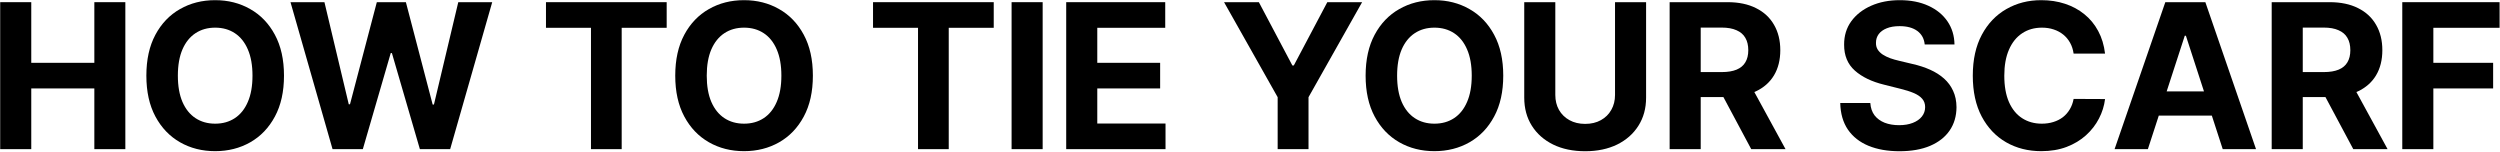
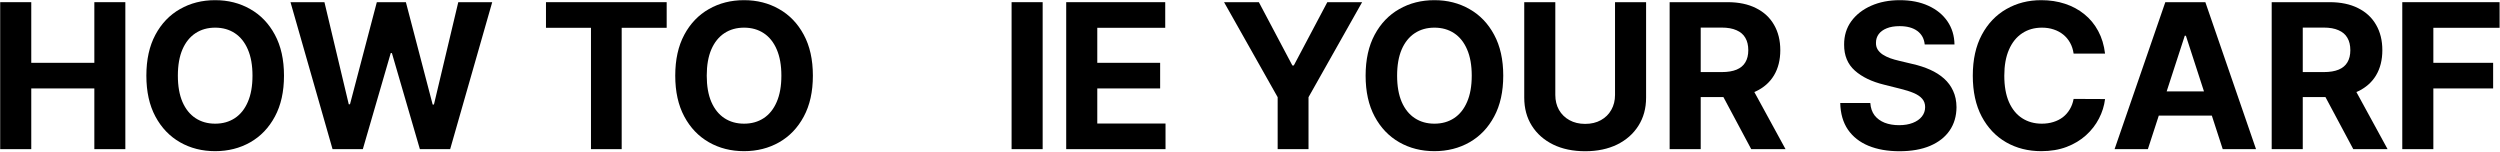
<svg xmlns="http://www.w3.org/2000/svg" fill="none" viewBox="0 0 4154 252" height="252" width="4154">
  <path fill="black" d="M0.32 247.821V3.618H51.95V104.376H156.76V3.618H208.271V247.821H156.76V146.944H51.95V247.821H0.32Z" />
  <path fill="black" d="M471.887 125.72C471.887 152.35 466.839 175.005 456.744 193.686C446.728 212.367 433.055 226.636 415.726 236.494C398.476 246.271 379.08 251.16 357.538 251.16C335.837 251.16 316.361 246.231 299.111 236.374C281.861 226.517 268.229 212.248 258.213 193.567C248.197 174.886 243.189 152.27 243.189 125.72C243.189 99.089 248.197 76.434 258.213 57.753C268.229 39.072 281.861 24.843 299.111 15.065C316.361 5.208 335.837 0.279 357.538 0.279C379.08 0.279 398.476 5.208 415.726 15.065C433.055 24.843 446.728 39.072 456.744 57.753C466.839 76.434 471.887 99.089 471.887 125.72ZM419.541 125.72C419.541 108.47 416.958 93.922 411.791 82.078C406.704 70.233 399.509 61.251 390.209 55.13C380.908 49.009 370.018 45.948 357.538 45.948C345.058 45.948 334.167 49.009 324.867 55.13C315.566 61.251 308.332 70.233 303.165 82.078C298.078 93.922 295.534 108.47 295.534 125.72C295.534 142.97 298.078 157.517 303.165 169.361C308.332 181.206 315.566 190.189 324.867 196.31C334.167 202.431 345.058 205.491 357.538 205.491C370.018 205.491 380.908 202.431 390.209 196.31C399.509 190.189 406.704 181.206 411.791 169.361C416.958 157.517 419.541 142.97 419.541 125.72Z" />
  <path fill="black" d="M552.562 247.821L482.689 3.618H539.088L579.51 173.296H581.537L626.132 3.618H674.423L718.899 173.654H721.045L761.467 3.618H817.866L747.993 247.821H697.674L651.172 88.159H649.264L602.88 247.821H552.562Z" />
  <path fill="black" d="M907.197 46.187V3.618H1107.75V46.187H1032.99V247.821H981.959V46.187H907.197Z" />
  <path fill="black" d="M1350.68 125.72C1350.68 152.35 1345.64 175.005 1335.54 193.686C1325.52 212.367 1311.85 226.636 1294.52 236.494C1277.27 246.271 1257.88 251.16 1236.33 251.16C1214.63 251.16 1195.16 246.231 1177.91 236.374C1160.66 226.517 1147.02 212.248 1137.01 193.567C1126.99 174.886 1121.98 152.27 1121.98 125.72C1121.98 99.089 1126.99 76.434 1137.01 57.753C1147.02 39.072 1160.66 24.843 1177.91 15.065C1195.16 5.208 1214.63 0.279 1236.33 0.279C1257.88 0.279 1277.27 5.208 1294.52 15.065C1311.85 24.843 1325.52 39.072 1335.54 57.753C1345.64 76.434 1350.68 99.089 1350.68 125.72ZM1298.34 125.72C1298.34 108.47 1295.75 93.922 1290.59 82.078C1285.5 70.233 1278.31 61.251 1269 55.13C1259.7 49.009 1248.81 45.948 1236.33 45.948C1223.85 45.948 1212.96 49.009 1203.66 55.13C1194.36 61.251 1187.13 70.233 1181.96 82.078C1176.87 93.922 1174.33 108.47 1174.33 125.72C1174.33 142.97 1176.87 157.517 1181.96 169.361C1187.13 181.206 1194.36 190.189 1203.66 196.31C1212.96 202.431 1223.85 205.491 1236.33 205.491C1248.81 205.491 1259.7 202.431 1269 196.31C1278.31 190.189 1285.5 181.206 1290.59 169.361C1295.75 157.517 1298.34 142.97 1298.34 125.72Z" />
-   <path fill="black" d="M1450.63 46.187V3.618H1651.18V46.187H1576.42V247.821H1525.39V46.187H1450.63Z" />
  <path fill="black" d="M1732.48 3.618V247.821H1680.85V3.618H1732.48Z" />
  <path fill="black" d="M1771.61 247.821V3.618H1936.15V46.187H1823.24V104.376H1927.69V146.944H1823.24V205.253H1936.63V247.821H1771.61Z" />
  <path fill="black" d="M2033.89 3.618H2091.72L2147.4 108.788H2149.79L2205.47 3.618H2263.3L2174.23 161.492V247.821H2122.96V161.492L2033.89 3.618Z" />
  <path fill="black" d="M2497.8 125.72C2497.8 152.35 2492.75 175.005 2482.65 193.686C2472.64 212.367 2458.96 226.636 2441.63 236.494C2424.39 246.271 2404.99 251.16 2383.45 251.16C2361.75 251.16 2342.27 246.231 2325.02 236.374C2307.77 226.517 2294.14 212.248 2284.12 193.567C2274.11 174.886 2269.1 152.27 2269.1 125.72C2269.1 99.089 2274.11 76.434 2284.12 57.753C2294.14 39.072 2307.77 24.843 2325.02 15.065C2342.27 5.208 2361.75 0.279 2383.45 0.279C2404.99 0.279 2424.39 5.208 2441.63 15.065C2458.96 24.843 2472.64 39.072 2482.65 57.753C2492.75 76.434 2497.8 99.089 2497.8 125.72ZM2445.45 125.72C2445.45 108.47 2442.87 93.922 2437.7 82.078C2432.61 70.233 2425.42 61.251 2416.12 55.13C2406.82 49.009 2395.93 45.948 2383.45 45.948C2370.97 45.948 2360.08 49.009 2350.78 55.13C2341.48 61.251 2334.24 70.233 2329.07 82.078C2323.99 93.922 2321.44 108.47 2321.44 125.72C2321.44 142.97 2323.99 157.517 2329.07 169.361C2334.24 181.206 2341.48 190.189 2350.78 196.31C2360.08 202.431 2370.97 205.491 2383.45 205.491C2395.93 205.491 2406.82 202.431 2416.12 196.31C2425.42 190.189 2432.61 181.206 2437.7 169.361C2442.87 157.517 2445.45 142.97 2445.45 125.72Z" />
  <path fill="black" d="M2683.52 3.618H2735.15V162.207C2735.15 180.014 2730.9 195.594 2722.39 208.949C2713.97 222.304 2702.16 232.718 2686.98 240.19C2671.79 247.583 2654.11 251.279 2633.92 251.279C2613.65 251.279 2595.92 247.583 2580.74 240.19C2565.55 232.718 2553.75 222.304 2545.32 208.949C2536.9 195.594 2532.68 180.014 2532.68 162.207V3.618H2584.31V157.795C2584.31 167.096 2586.34 175.363 2590.39 182.597C2594.53 189.831 2600.33 195.515 2607.8 199.648C2615.28 203.782 2623.98 205.849 2633.92 205.849C2643.93 205.849 2652.64 203.782 2660.03 199.648C2667.5 195.515 2673.27 189.831 2677.32 182.597C2681.45 175.363 2683.52 167.096 2683.52 157.795V3.618Z" />
  <path fill="black" d="M2774.27 247.821V3.618H2870.61C2889.06 3.618 2904.8 6.917 2917.83 13.515C2930.95 20.033 2940.93 29.294 2947.76 41.298C2954.68 53.222 2958.14 67.252 2958.14 83.389C2958.14 99.606 2954.64 113.557 2947.64 125.243C2940.65 136.849 2930.51 145.752 2917.24 151.952C2904.04 158.153 2888.06 161.253 2869.3 161.253H2804.8V119.758H2860.96C2870.81 119.758 2879 118.406 2885.52 115.704C2892.04 113.001 2896.89 108.947 2900.07 103.541C2903.33 98.135 2904.96 91.418 2904.96 83.389C2904.96 75.281 2903.33 68.445 2900.07 62.88C2896.89 57.316 2892 53.103 2885.4 50.241C2878.88 47.3 2870.65 45.829 2860.72 45.829H2825.9V247.821H2774.27ZM2906.15 136.69L2966.84 247.821H2909.84L2850.46 136.69H2906.15Z" />
  <path fill="black" d="M3198.09 73.85C3197.14 64.232 3193.05 56.759 3185.81 51.433C3178.58 46.107 3168.76 43.444 3156.36 43.444C3147.93 43.444 3140.82 44.636 3135.02 47.021C3129.21 49.327 3124.76 52.546 3121.66 56.68C3118.64 60.813 3117.13 65.504 3117.13 70.75C3116.97 75.122 3117.89 78.938 3119.87 82.197C3121.94 85.456 3124.76 88.278 3128.34 90.663C3131.92 92.968 3136.05 94.996 3140.74 96.744C3145.43 98.414 3150.44 99.845 3155.76 101.037L3177.7 106.284C3188.36 108.668 3198.13 111.848 3207.04 115.823C3215.94 119.797 3223.65 124.686 3230.17 130.489C3236.69 136.292 3241.73 143.129 3245.31 150.999C3248.97 158.868 3250.84 167.891 3250.92 178.066C3250.84 193.011 3247.02 205.968 3239.47 216.938C3232 227.829 3221.19 236.295 3207.04 242.336C3192.97 248.298 3175.99 251.279 3156.12 251.279C3136.41 251.279 3119.24 248.259 3104.61 242.217C3090.06 236.176 3078.7 227.233 3070.51 215.388C3062.4 203.464 3058.15 188.718 3057.75 171.15H3107.71C3108.27 179.338 3110.61 186.174 3114.75 191.659C3118.96 197.065 3124.56 201.159 3131.56 203.941C3138.63 206.644 3146.62 207.995 3155.53 207.995C3164.27 207.995 3171.86 206.723 3178.3 204.18C3184.82 201.636 3189.87 198.098 3193.44 193.567C3197.02 189.036 3198.81 183.829 3198.81 177.947C3198.81 172.462 3197.18 167.851 3193.92 164.115C3190.74 160.379 3186.05 157.199 3179.85 154.576C3173.73 151.952 3166.22 149.568 3157.31 147.421L3130.72 140.744C3110.14 135.736 3093.88 127.906 3081.96 117.254C3070.03 106.602 3064.11 92.253 3064.19 74.208C3064.11 59.422 3068.04 46.505 3075.99 35.455C3084.02 24.405 3095.03 15.78 3109.02 9.58C3123.01 3.38 3138.91 0.279 3156.72 0.279C3174.84 0.279 3190.66 3.38 3204.17 9.58C3217.77 15.78 3228.34 24.405 3235.89 35.455C3243.44 46.505 3247.34 59.303 3247.58 73.85H3198.09Z" />
  <path fill="black" d="M3497.75 89.113H3445.52C3444.57 82.356 3442.62 76.354 3439.68 71.108C3436.74 65.782 3432.96 61.251 3428.35 57.514C3423.74 53.778 3418.42 50.916 3412.37 48.929C3406.41 46.942 3399.93 45.948 3392.94 45.948C3380.3 45.948 3369.29 49.088 3359.91 55.368C3350.53 61.569 3343.26 70.631 3338.09 82.555C3332.92 94.399 3330.34 108.788 3330.34 125.72C3330.34 143.129 3332.92 157.755 3338.09 169.6C3343.34 181.444 3350.65 190.387 3360.03 196.429C3369.41 202.47 3380.26 205.491 3392.58 205.491C3399.5 205.491 3405.9 204.577 3411.78 202.749C3417.74 200.92 3423.03 198.257 3427.64 194.76C3432.25 191.182 3436.06 186.85 3439.08 181.762C3442.18 176.675 3444.33 170.872 3445.52 164.353L3497.75 164.592C3496.4 175.8 3493.02 186.612 3487.61 197.025C3482.29 207.359 3475.09 216.62 3466.03 224.808C3457.05 232.916 3446.32 239.355 3433.84 244.125C3421.44 248.815 3407.41 251.16 3391.75 251.16C3369.97 251.16 3350.49 246.231 3333.32 236.374C3316.23 226.517 3302.71 212.248 3292.78 193.567C3282.92 174.886 3277.99 152.27 3277.99 125.72C3277.99 99.089 3283 76.434 3293.02 57.753C3303.03 39.072 3316.63 24.843 3333.8 15.065C3350.97 5.208 3370.28 0.279 3391.75 0.279C3405.9 0.279 3419.01 2.267 3431.09 6.241C3443.26 10.216 3454.03 16.019 3463.41 23.65C3472.79 31.202 3480.42 40.463 3486.3 51.433C3492.26 62.403 3496.08 74.963 3497.75 89.113Z" />
  <path fill="black" d="M3568.91 247.821H3513.59L3597.89 3.618H3664.42L3748.61 247.821H3693.28L3632.11 59.422H3630.2L3568.91 247.821ZM3565.46 151.833H3696.14V192.136H3565.46V151.833Z" />
  <path fill="black" d="M3774.64 247.821V3.618H3870.98C3889.43 3.618 3905.17 6.917 3918.2 13.515C3931.32 20.033 3941.29 29.294 3948.13 41.298C3955.05 53.222 3958.5 67.252 3958.5 83.389C3958.5 99.606 3955.01 113.557 3948.01 125.243C3941.02 136.849 3930.88 145.752 3917.61 151.952C3904.41 158.153 3888.43 161.253 3869.67 161.253H3805.17V119.758H3861.33C3871.18 119.758 3879.37 118.406 3885.89 115.704C3892.41 113.001 3897.26 108.947 3900.44 103.541C3903.7 98.135 3905.32 91.418 3905.32 83.389C3905.32 75.281 3903.7 68.445 3900.44 62.88C3897.26 57.316 3892.37 53.103 3885.77 50.241C3879.25 47.3 3871.02 45.829 3861.09 45.829H3826.27V247.821H3774.64ZM3906.52 136.69L3967.21 247.821H3910.21L3850.83 136.69H3906.52Z" />
  <path fill="black" d="M3991.63 247.821V3.618H4153.32V46.187H4043.26V104.376H4142.59V146.944H4043.26V247.821H3991.63Z" />
</svg>